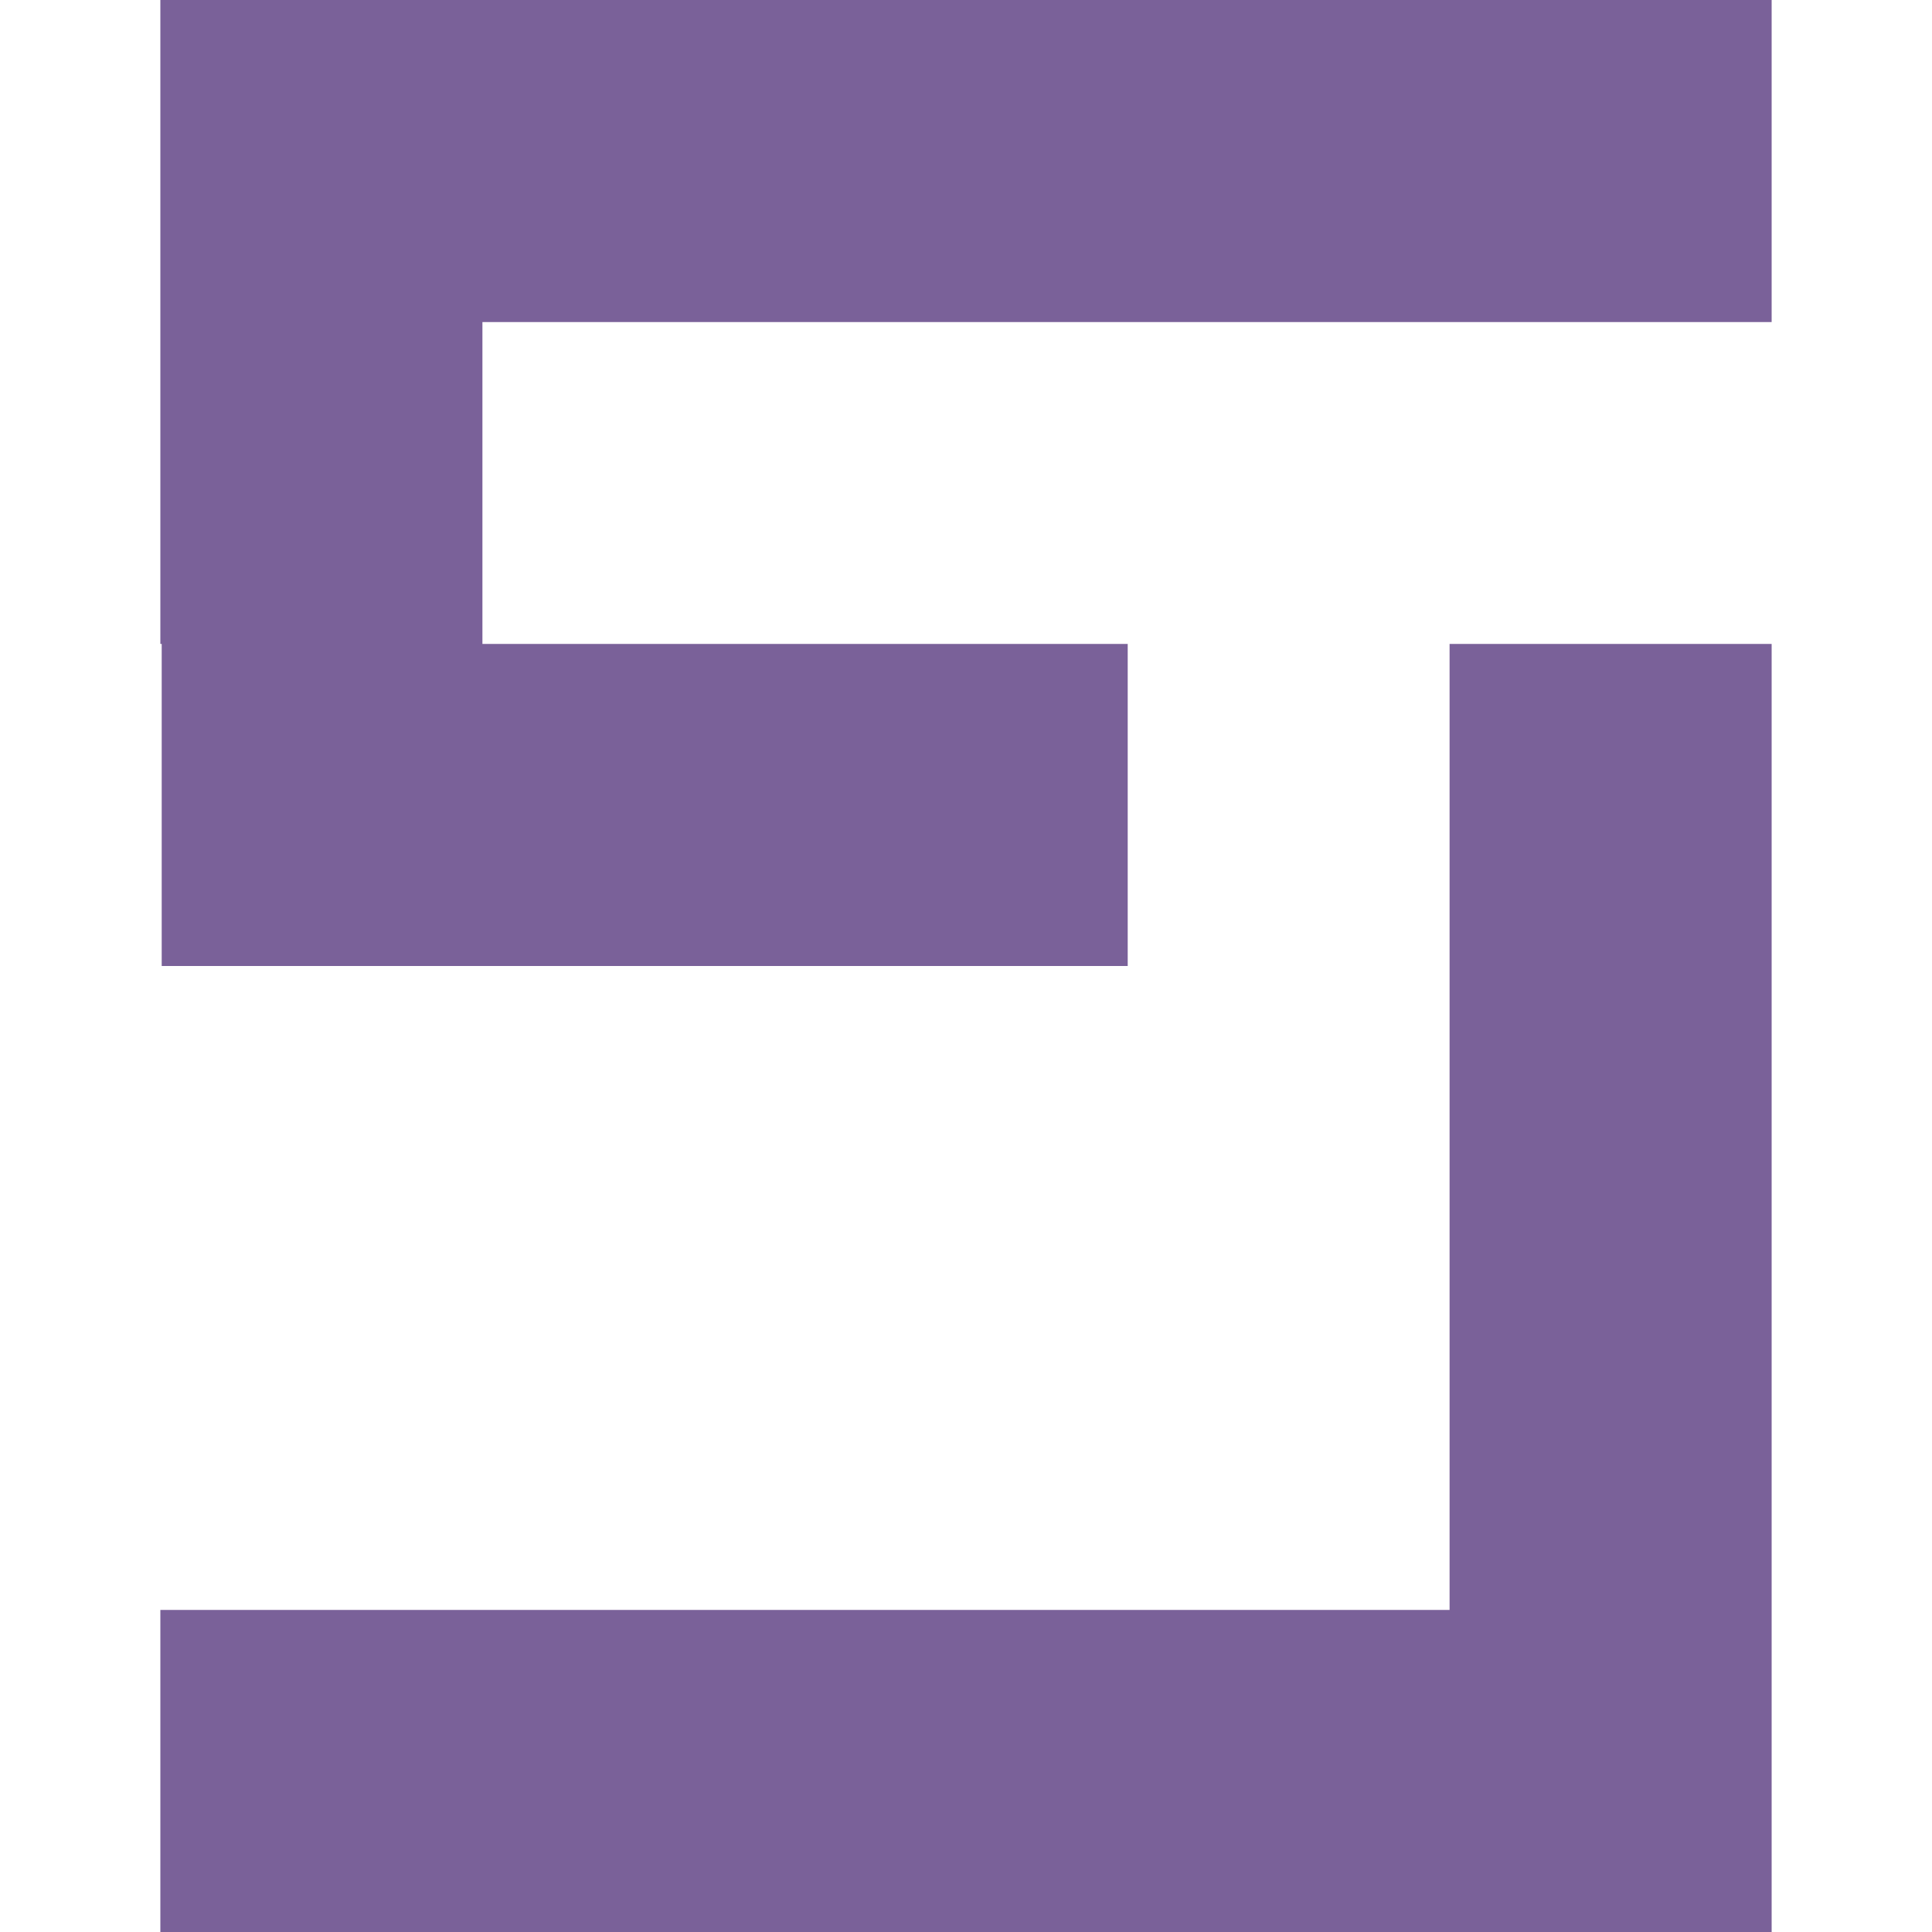
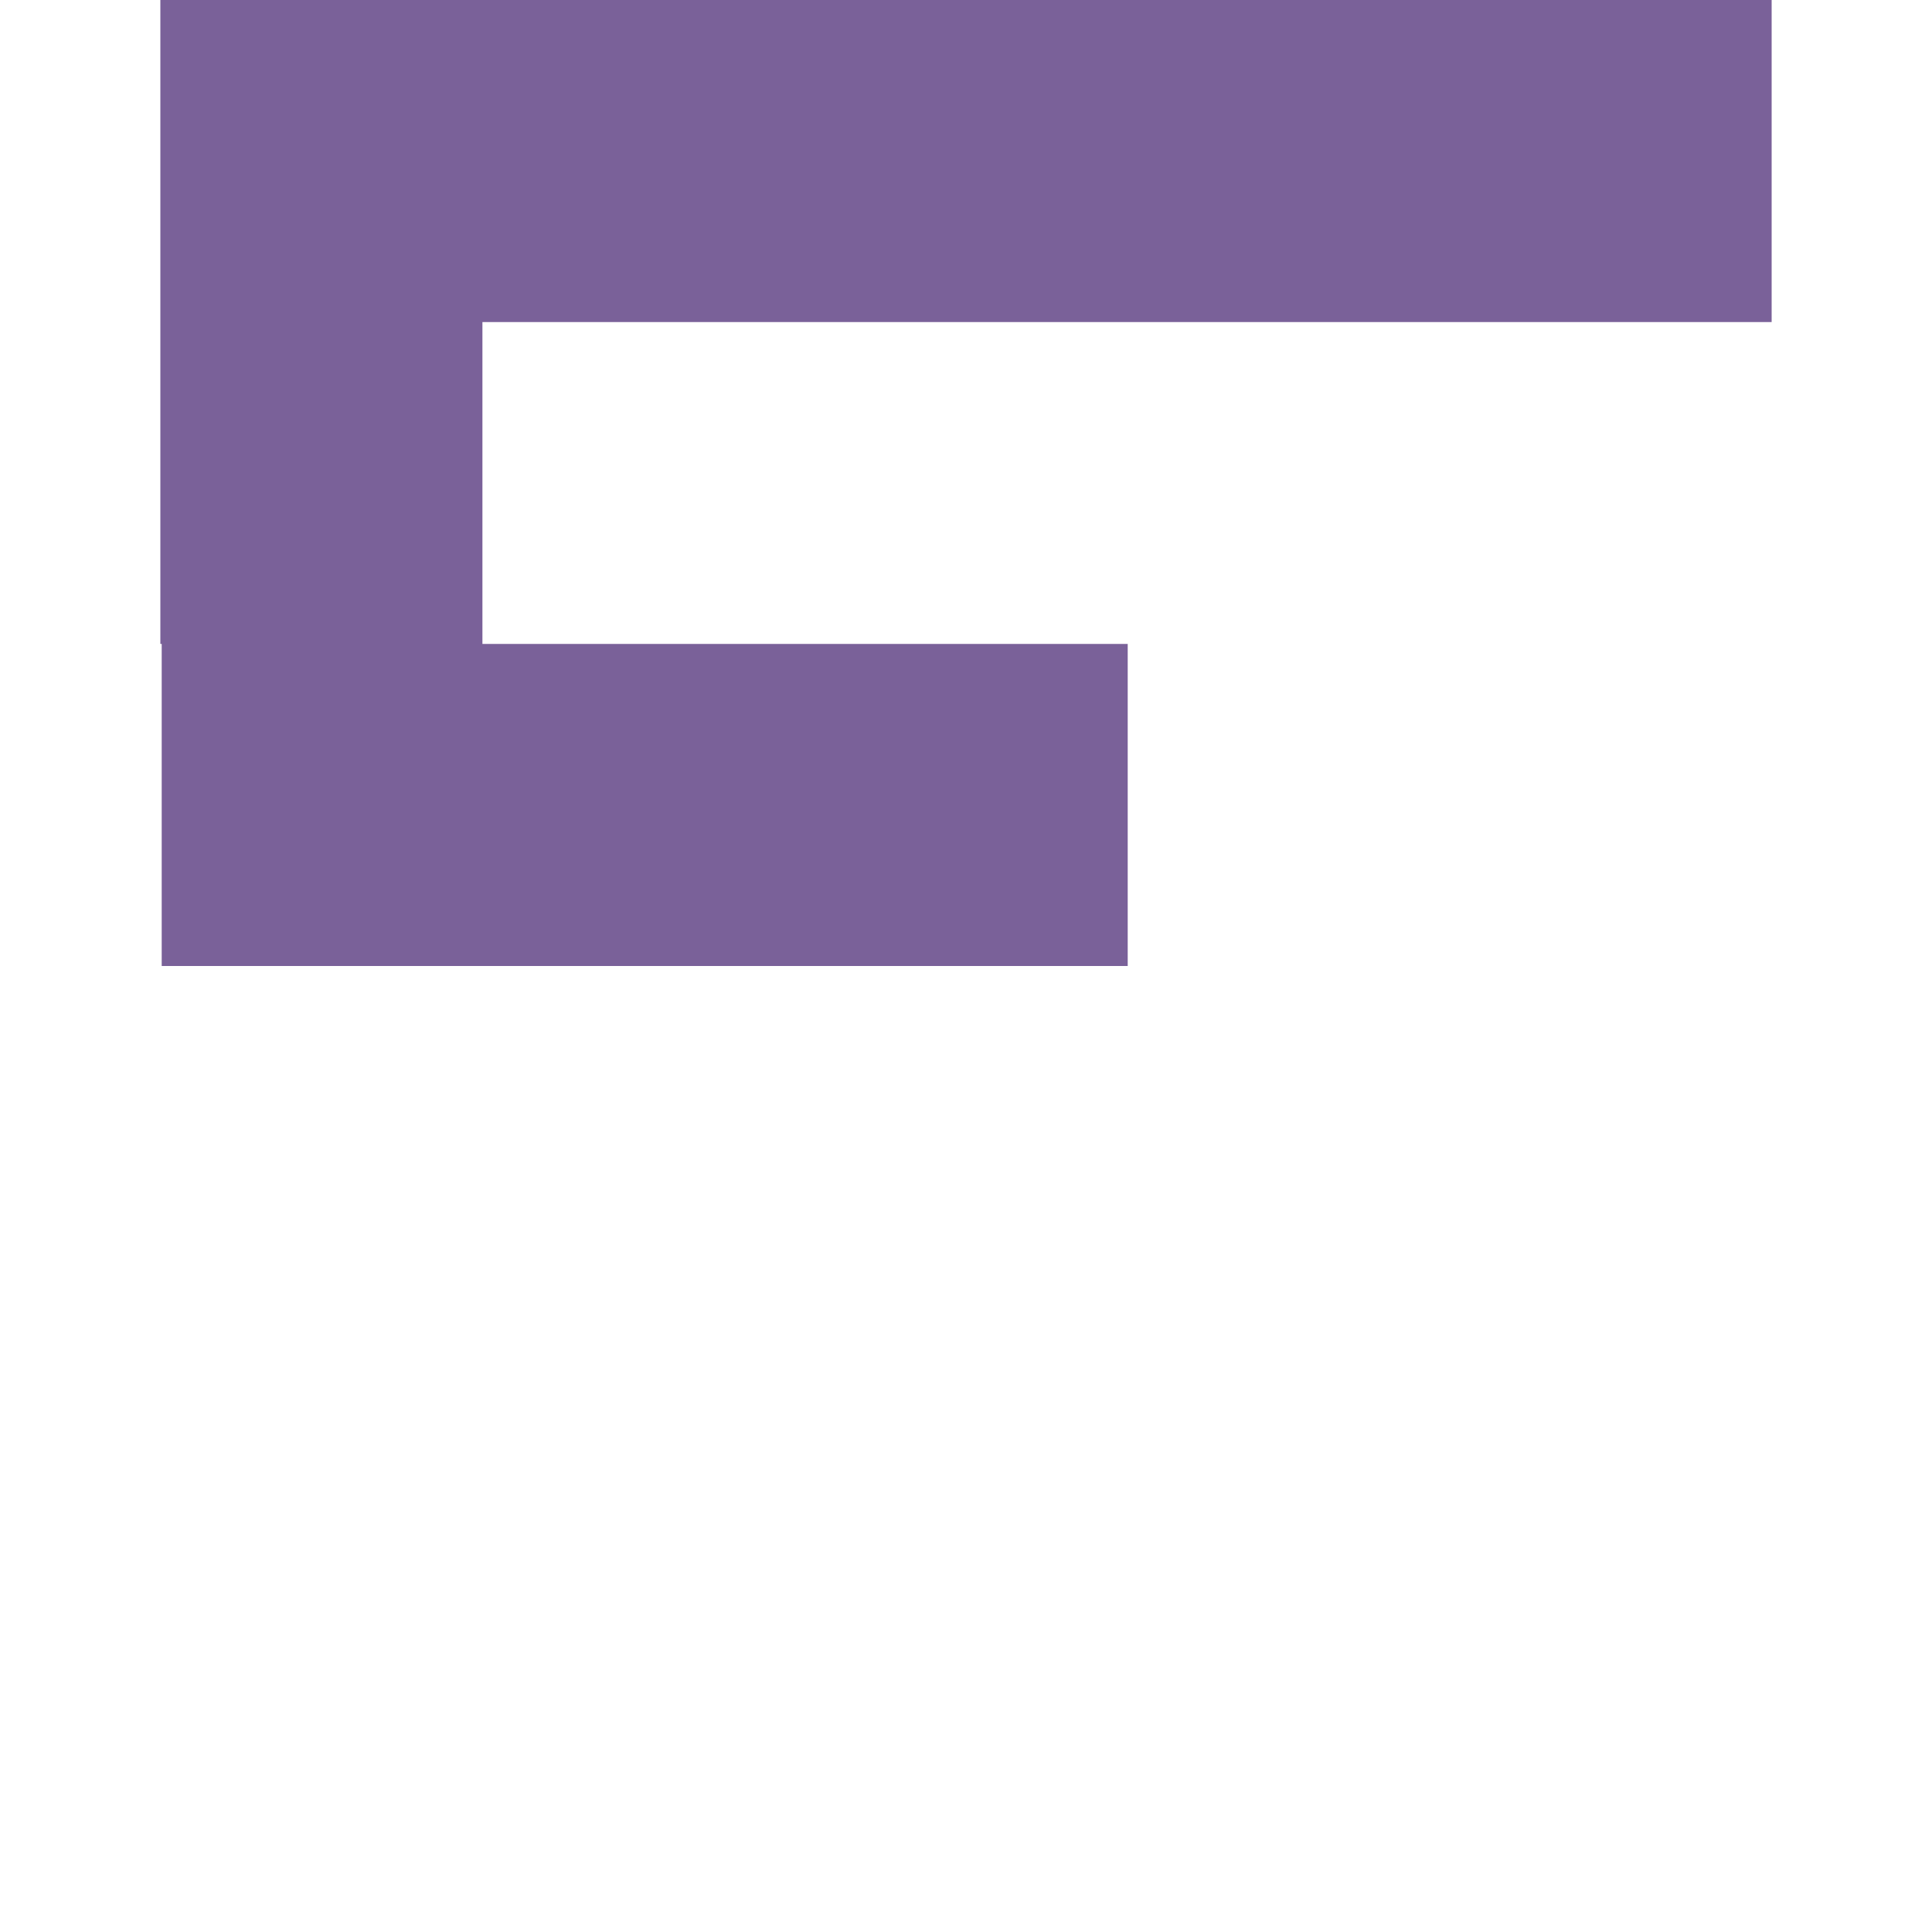
<svg xmlns="http://www.w3.org/2000/svg" id="Livello_1" version="1.1" viewBox="0 0 1000 1000">
  <defs>
    <style>
      .st0 {
        fill: #7a6199;
      }
    </style>
  </defs>
  <polygon class="st0" points="249.7 166.7 249.7 333.3 583.7 333.3 583.7 500 83.7 500 83.7 333.3 83 333.3 83 0 917 0 917 166.7 249.7 166.7" />
-   <polygon class="st0" points="917 333.3 750.3 333.3 750.3 833.3 83 833.3 83 1000 917 1000 917 833.3 917 833.3 917 333.3" />
</svg>